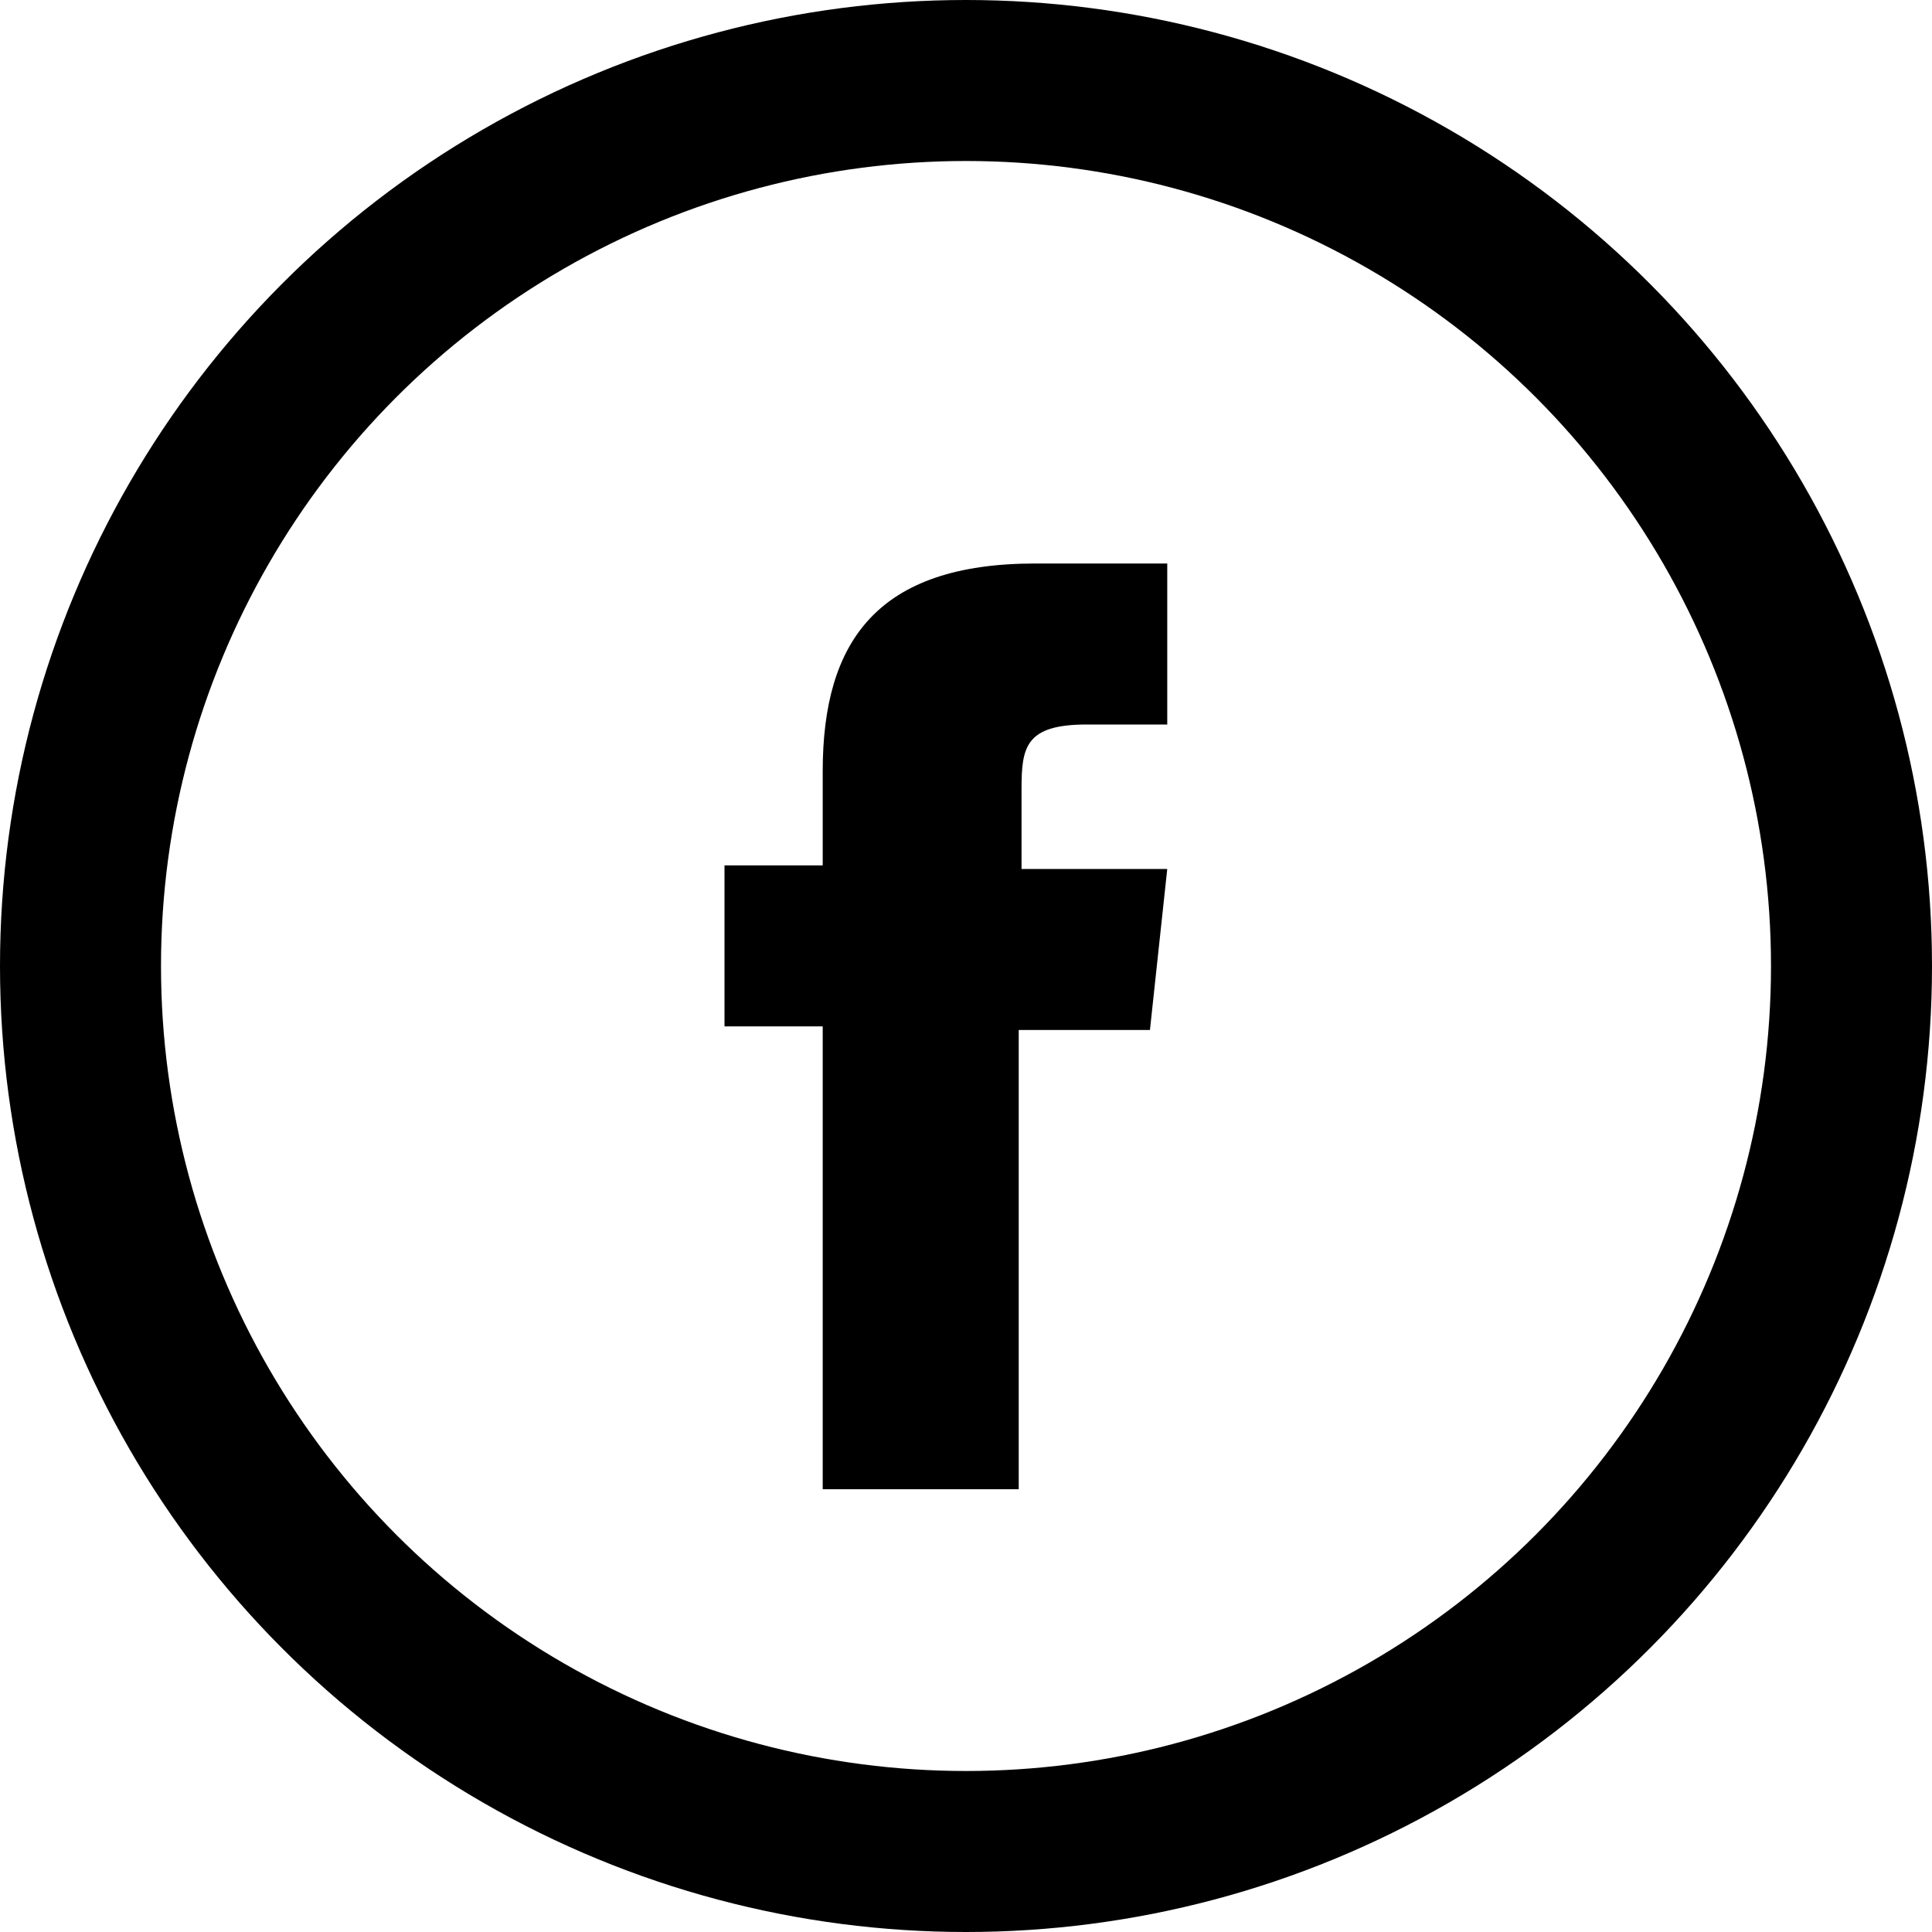
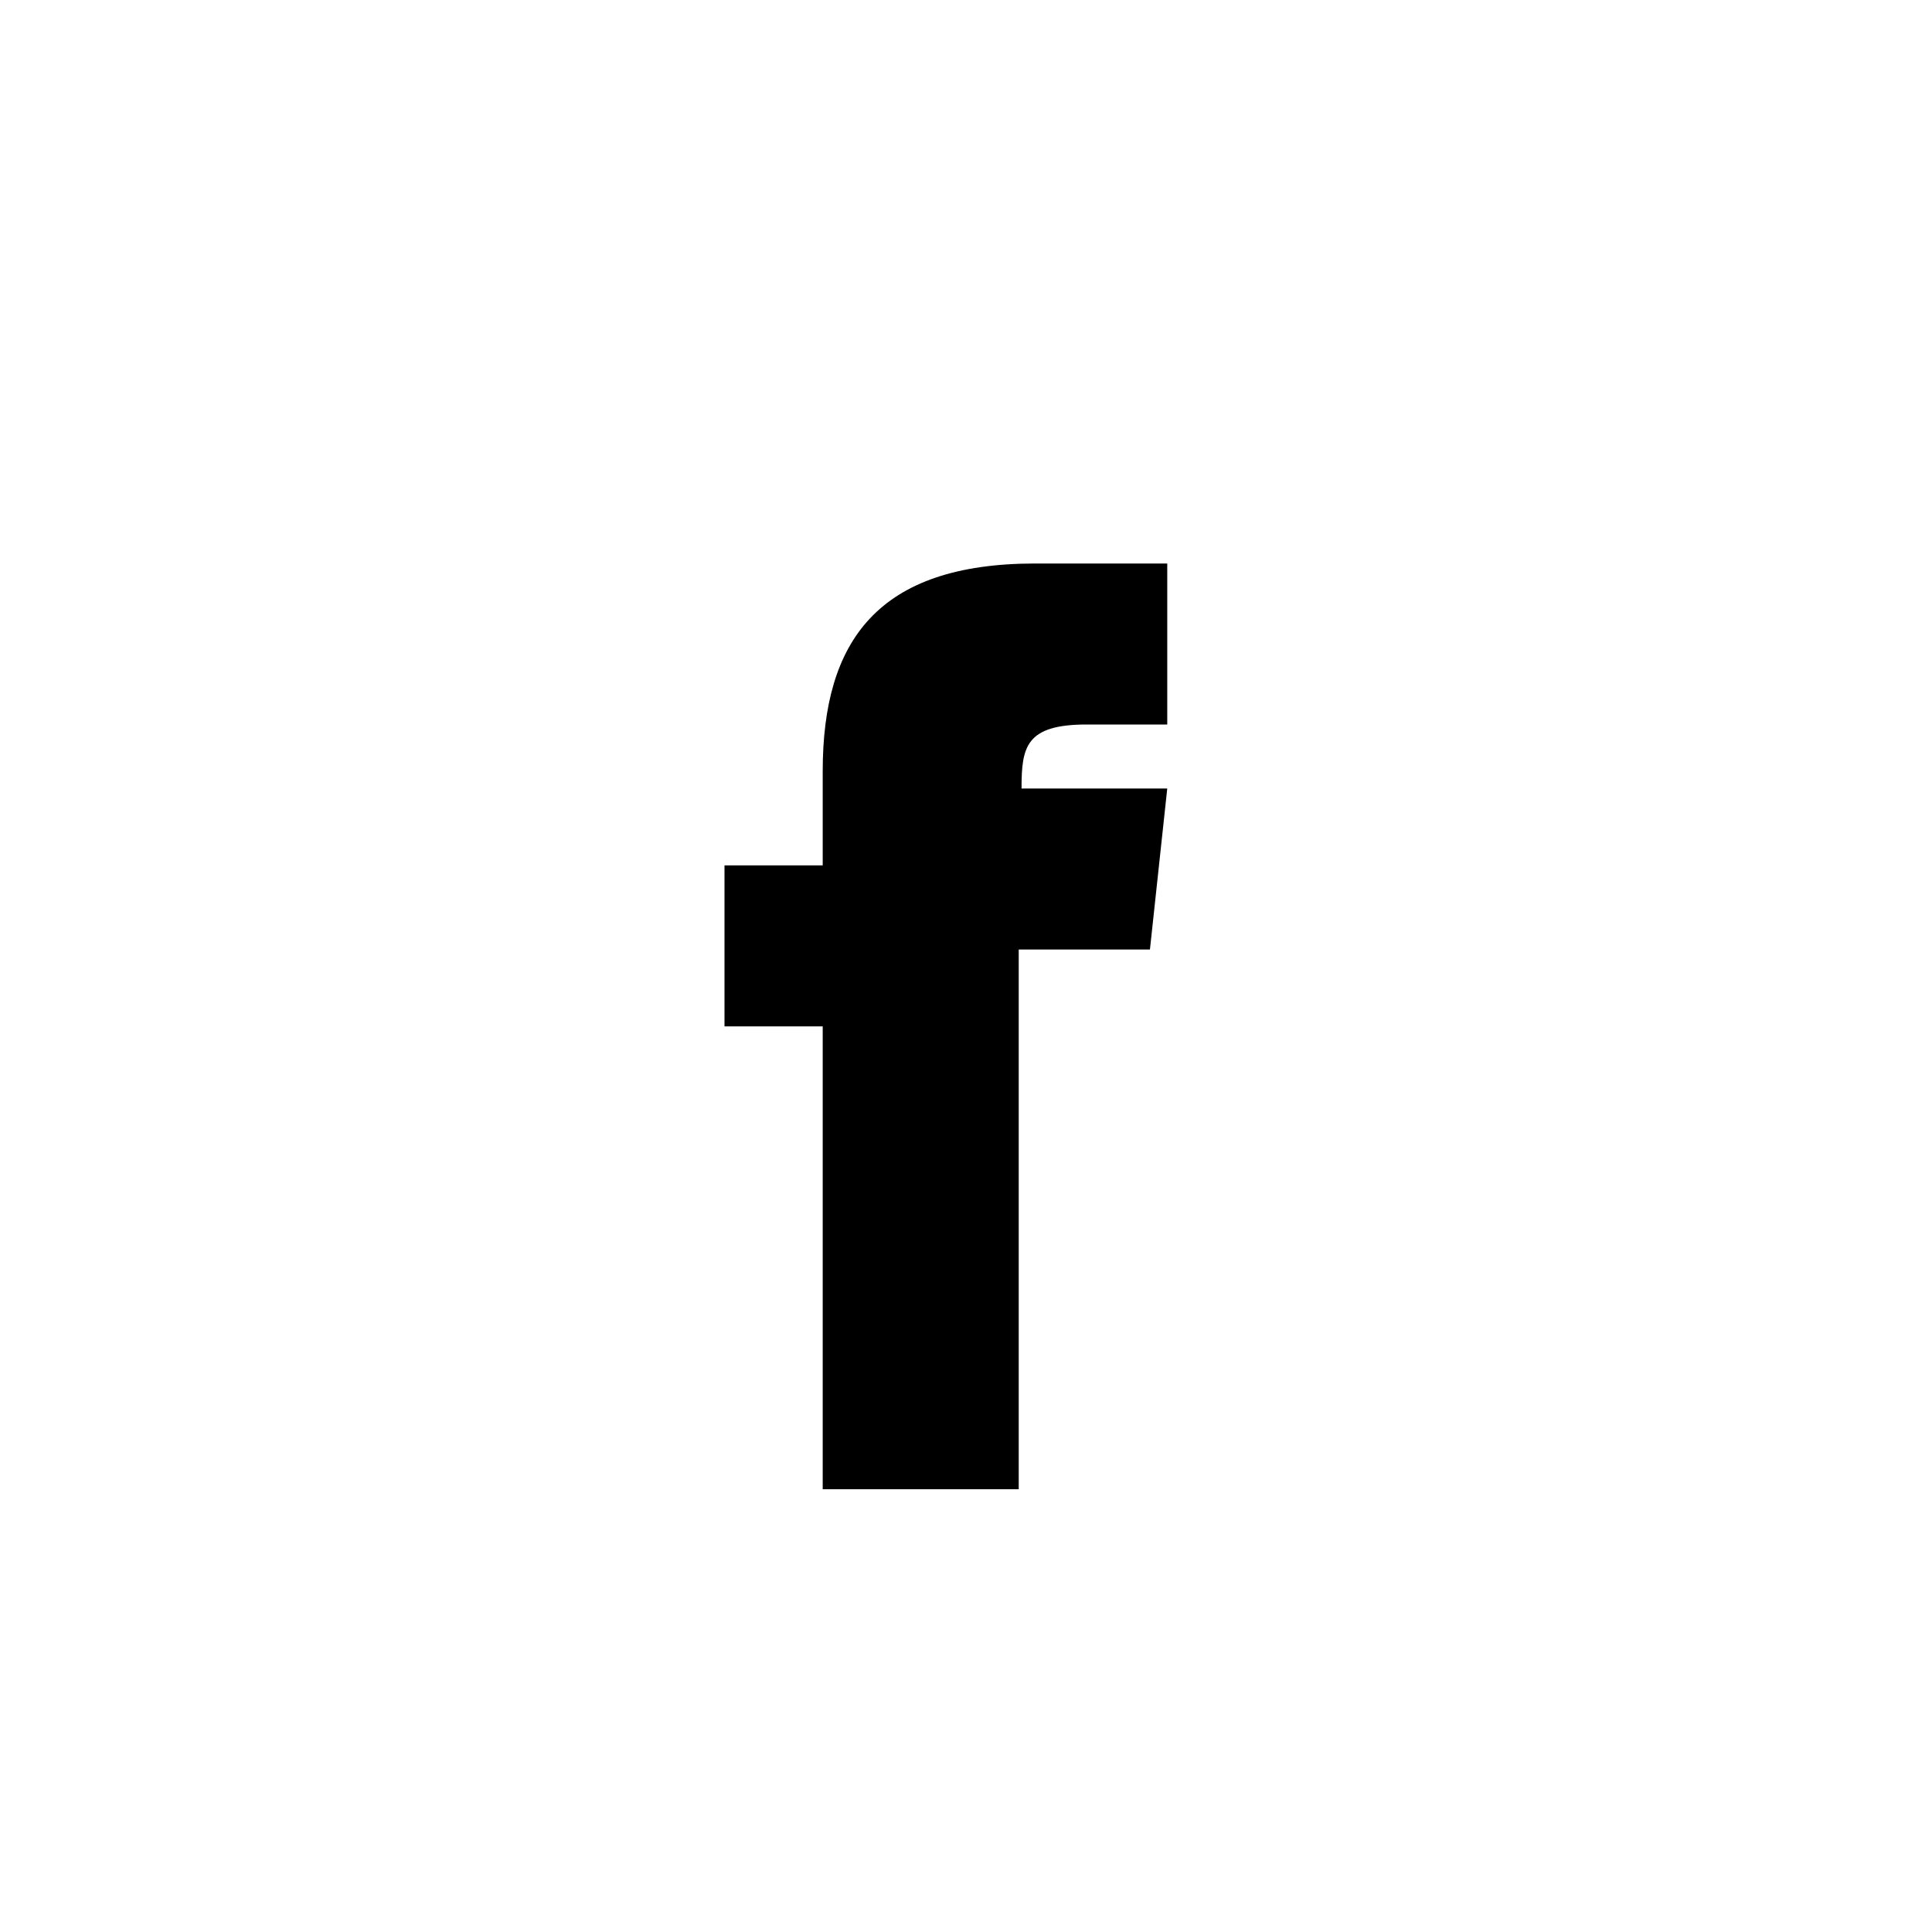
<svg xmlns="http://www.w3.org/2000/svg" viewBox="0 0 48 48">
  <defs>
    <style>.cls-1,.cls-2{fill:none;}.cls-2{stroke:#000;stroke-width:4px;}</style>
  </defs>
  <title>facebook</title>
  <g id="レイヤー_2" data-name="レイヤー 2">
    <g id="レイヤー_1-2" data-name="レイヤー 1">
      <rect id="Rectangle" class="cls-1" x="2" y="2" width="44" height="44" />
      <g id="Oval">
-         <circle id="path-1" class="cls-2" cx="24" cy="24" r="22" />
-       </g>
-       <path id="Shape" d="M25.31,37H20.44V25.5H18v-4h2.44V19.16c0-3.24,1.37-5.16,5.28-5.16H29v4h-2c-1.52,0-1.62.56-1.62,1.59v2H29l-.43,4H25.31V37Z" />
+         </g>
+       <path id="Shape" d="M25.31,37H20.44V25.5H18v-4h2.44V19.16c0-3.24,1.37-5.16,5.28-5.16H29v4h-2c-1.52,0-1.62.56-1.62,1.59H29l-.43,4H25.31V37Z" />
    </g>
  </g>
</svg>